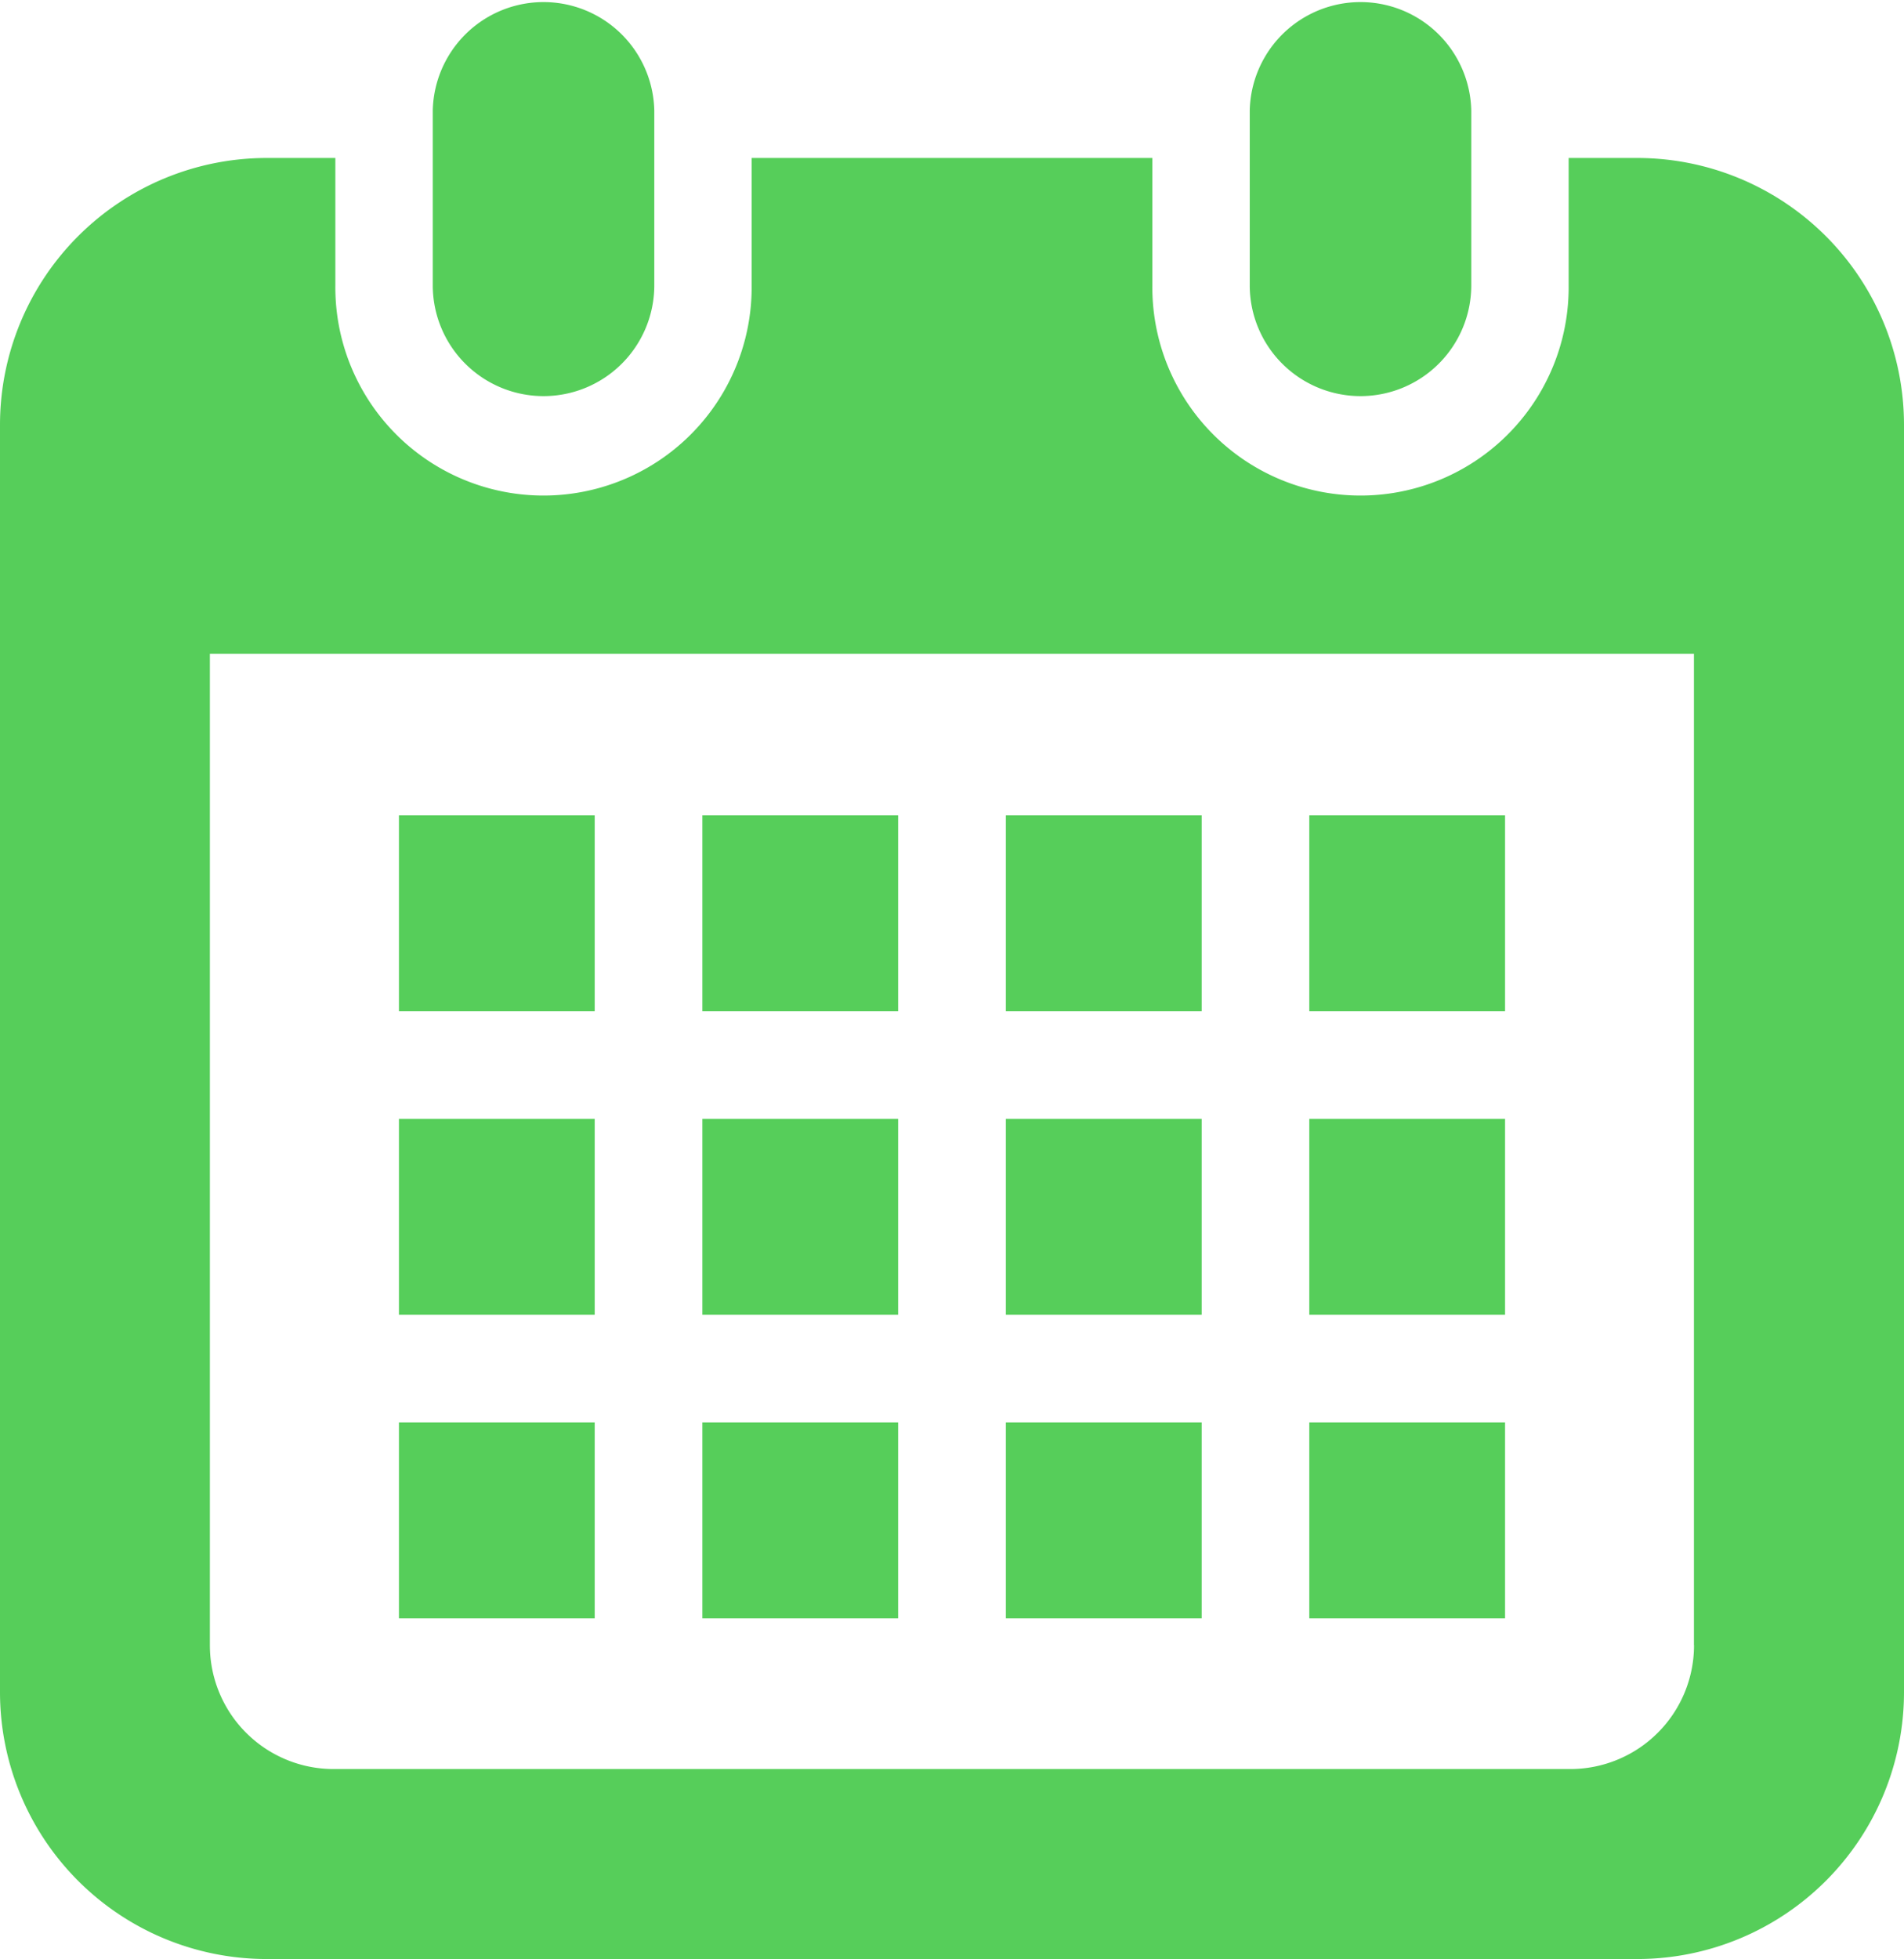
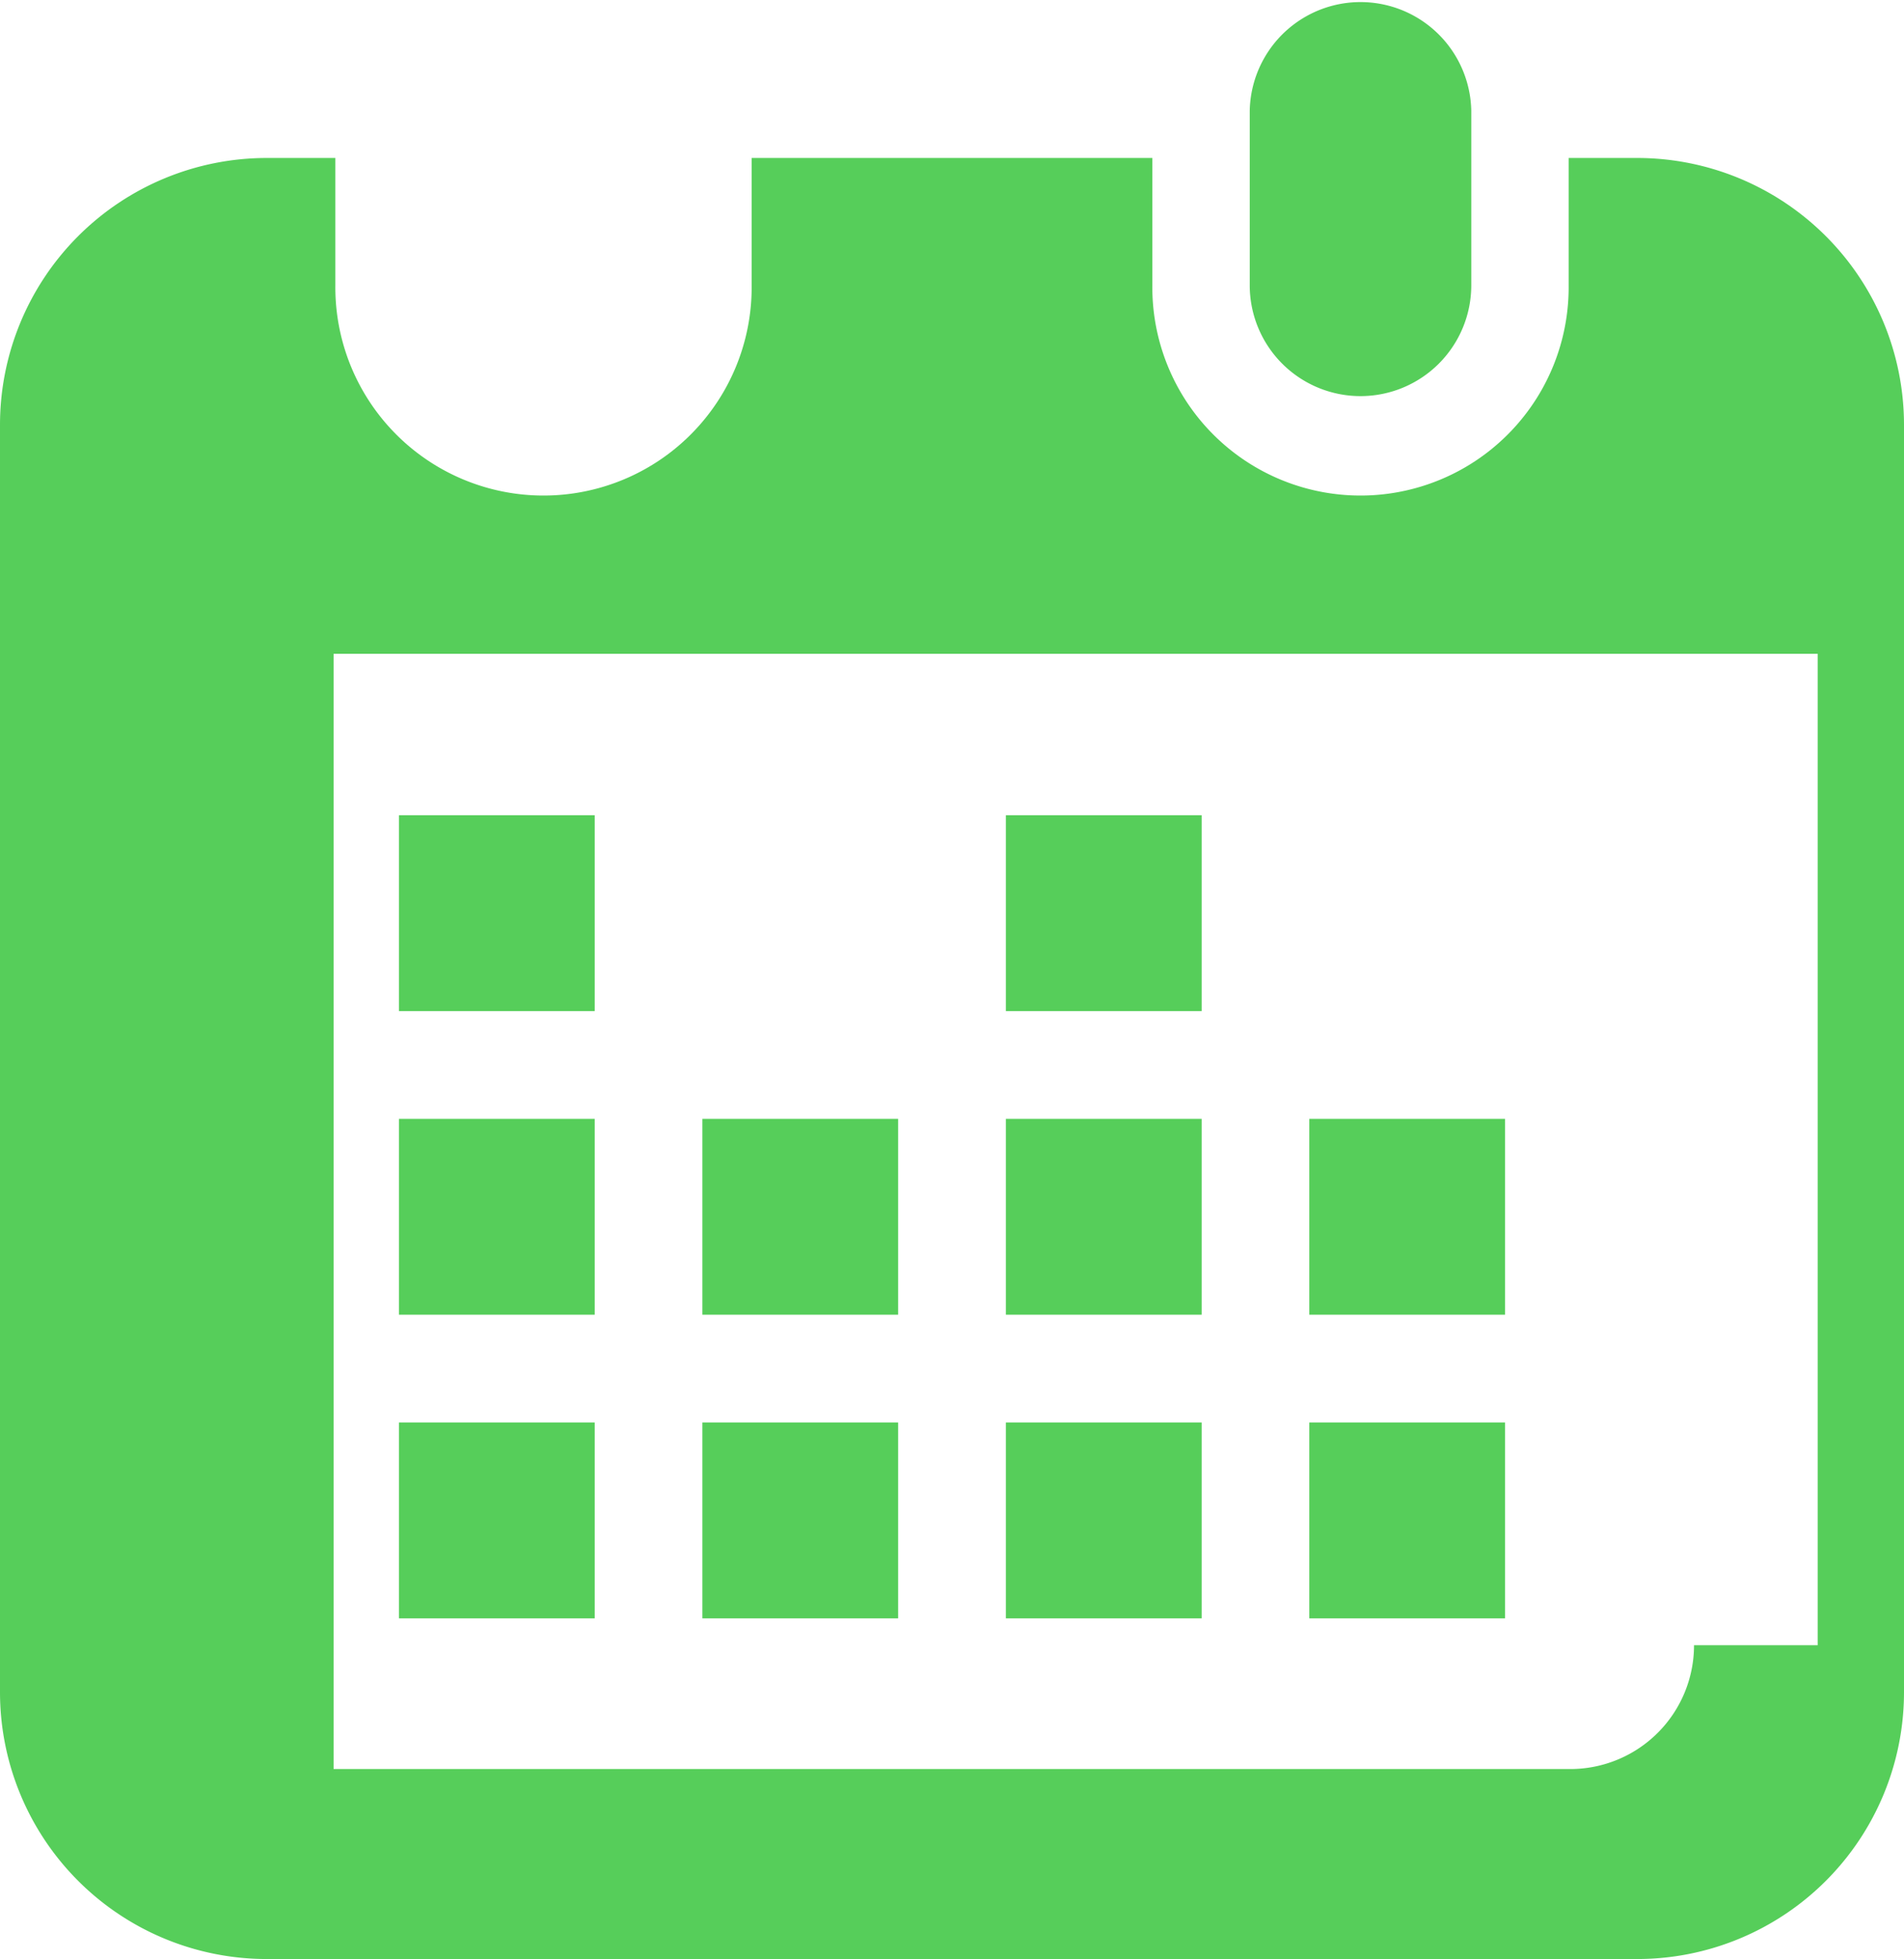
<svg xmlns="http://www.w3.org/2000/svg" id="カレンダーのフリーアイコン2" width="95.401" height="98.112" viewBox="0 0 95.401 98.112">
-   <path id="パス_95" data-name="パス 95" d="M125.772,19.838a5.551,5.551,0,0,0,5.55-5.552V5.55a5.551,5.551,0,0,0-11.1,0v8.736A5.552,5.552,0,0,0,125.772,19.838Z" transform="translate(-98.538)" fill="#56ce5a" />
  <path id="パス_96" data-name="パス 96" d="M339.395,19.838a5.551,5.551,0,0,0,5.55-5.552V5.55a5.551,5.551,0,0,0-11.1,0v8.736A5.551,5.551,0,0,0,339.395,19.838Z" transform="translate(-271.226)" fill="#56ce5a" />
-   <path id="パス_97" data-name="パス 97" d="M89.106,41.287H85.671v6.374a10.43,10.43,0,1,1-20.859,0V41.287H44.735v6.374a10.43,10.43,0,1,1-20.859,0V41.287H20.441A13.368,13.368,0,0,0,7.073,54.655v63.464a13.369,13.369,0,0,0,13.368,13.368H89.106a13.369,13.369,0,0,0,13.368-13.368V54.655A13.369,13.369,0,0,0,89.106,41.287Zm2.847,74.485a6.2,6.2,0,0,1-6.2,6.2H23.789a6.2,6.2,0,0,1-6.2-6.2V66.12h74.36v49.652Z" transform="translate(-7.073 -33.375)" fill="#56ce5a" />
+   <path id="パス_97" data-name="パス 97" d="M89.106,41.287H85.671v6.374a10.43,10.43,0,1,1-20.859,0V41.287H44.735v6.374a10.43,10.43,0,1,1-20.859,0V41.287H20.441A13.368,13.368,0,0,0,7.073,54.655v63.464a13.369,13.369,0,0,0,13.368,13.368H89.106a13.369,13.369,0,0,0,13.368-13.368V54.655A13.369,13.369,0,0,0,89.106,41.287Zm2.847,74.485a6.2,6.2,0,0,1-6.2,6.2H23.789V66.12h74.36v49.652Z" transform="translate(-7.073 -33.375)" fill="#56ce5a" />
  <rect id="長方形_259" data-name="長方形 259" width="9.809" height="9.81" transform="translate(35.193 71.24)" fill="#56ce5a" />
  <rect id="長方形_260" data-name="長方形 260" width="9.809" height="9.809" transform="translate(35.193 56.035)" fill="#56ce5a" />
  <rect id="長方形_261" data-name="長方形 261" width="9.809" height="9.81" transform="translate(19.989 71.24)" fill="#56ce5a" />
  <rect id="長方形_262" data-name="長方形 262" width="9.809" height="9.809" transform="translate(19.989 56.035)" fill="#56ce5a" />
-   <rect id="長方形_263" data-name="長方形 263" width="9.809" height="9.809" transform="translate(65.603 40.829)" fill="#56ce5a" />
  <rect id="長方形_264" data-name="長方形 264" width="9.811" height="9.809" transform="translate(50.399 40.829)" fill="#56ce5a" />
  <rect id="長方形_265" data-name="長方形 265" width="9.811" height="9.809" transform="translate(50.399 56.035)" fill="#56ce5a" />
  <rect id="長方形_266" data-name="長方形 266" width="9.809" height="9.81" transform="translate(65.603 71.24)" fill="#56ce5a" />
  <rect id="長方形_267" data-name="長方形 267" width="9.809" height="9.809" transform="translate(65.603 56.035)" fill="#56ce5a" />
  <rect id="長方形_268" data-name="長方形 268" width="9.811" height="9.81" transform="translate(50.399 71.24)" fill="#56ce5a" />
-   <rect id="長方形_269" data-name="長方形 269" width="9.809" height="9.809" transform="translate(35.193 40.829)" fill="#56ce5a" />
  <rect id="長方形_270" data-name="長方形 270" width="9.809" height="9.809" transform="translate(19.989 40.829)" fill="#56ce5a" />
</svg>